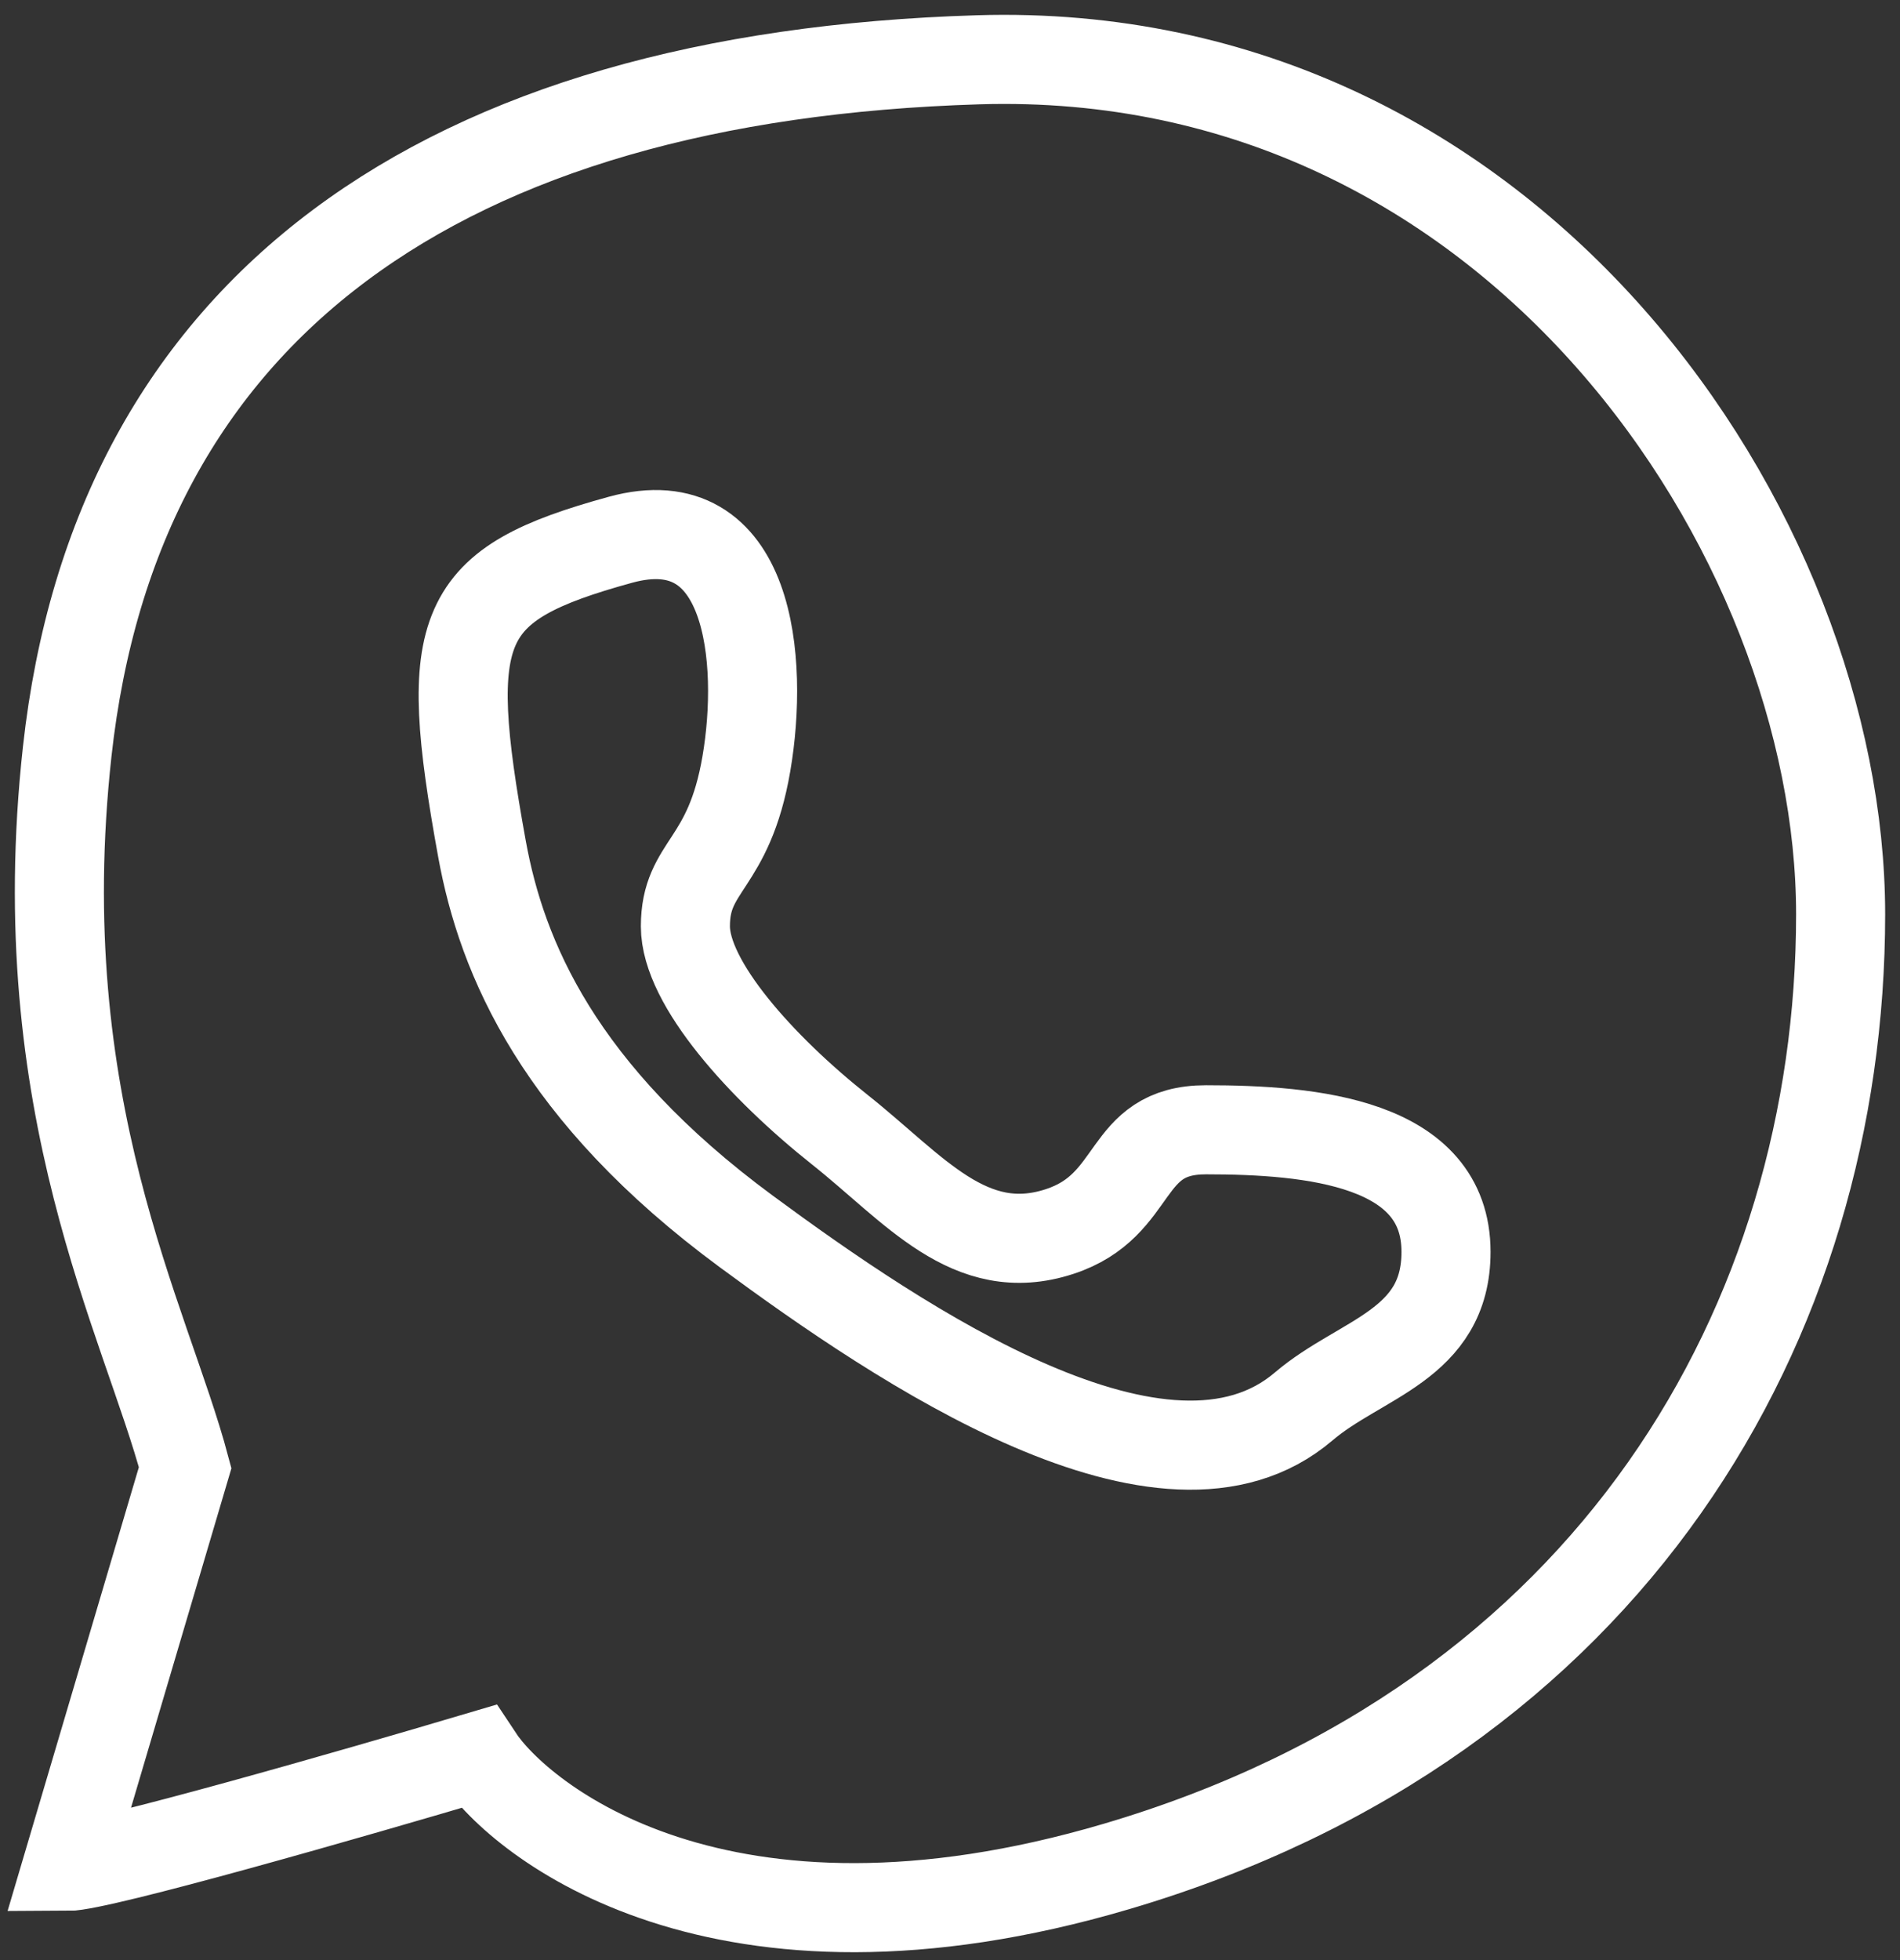
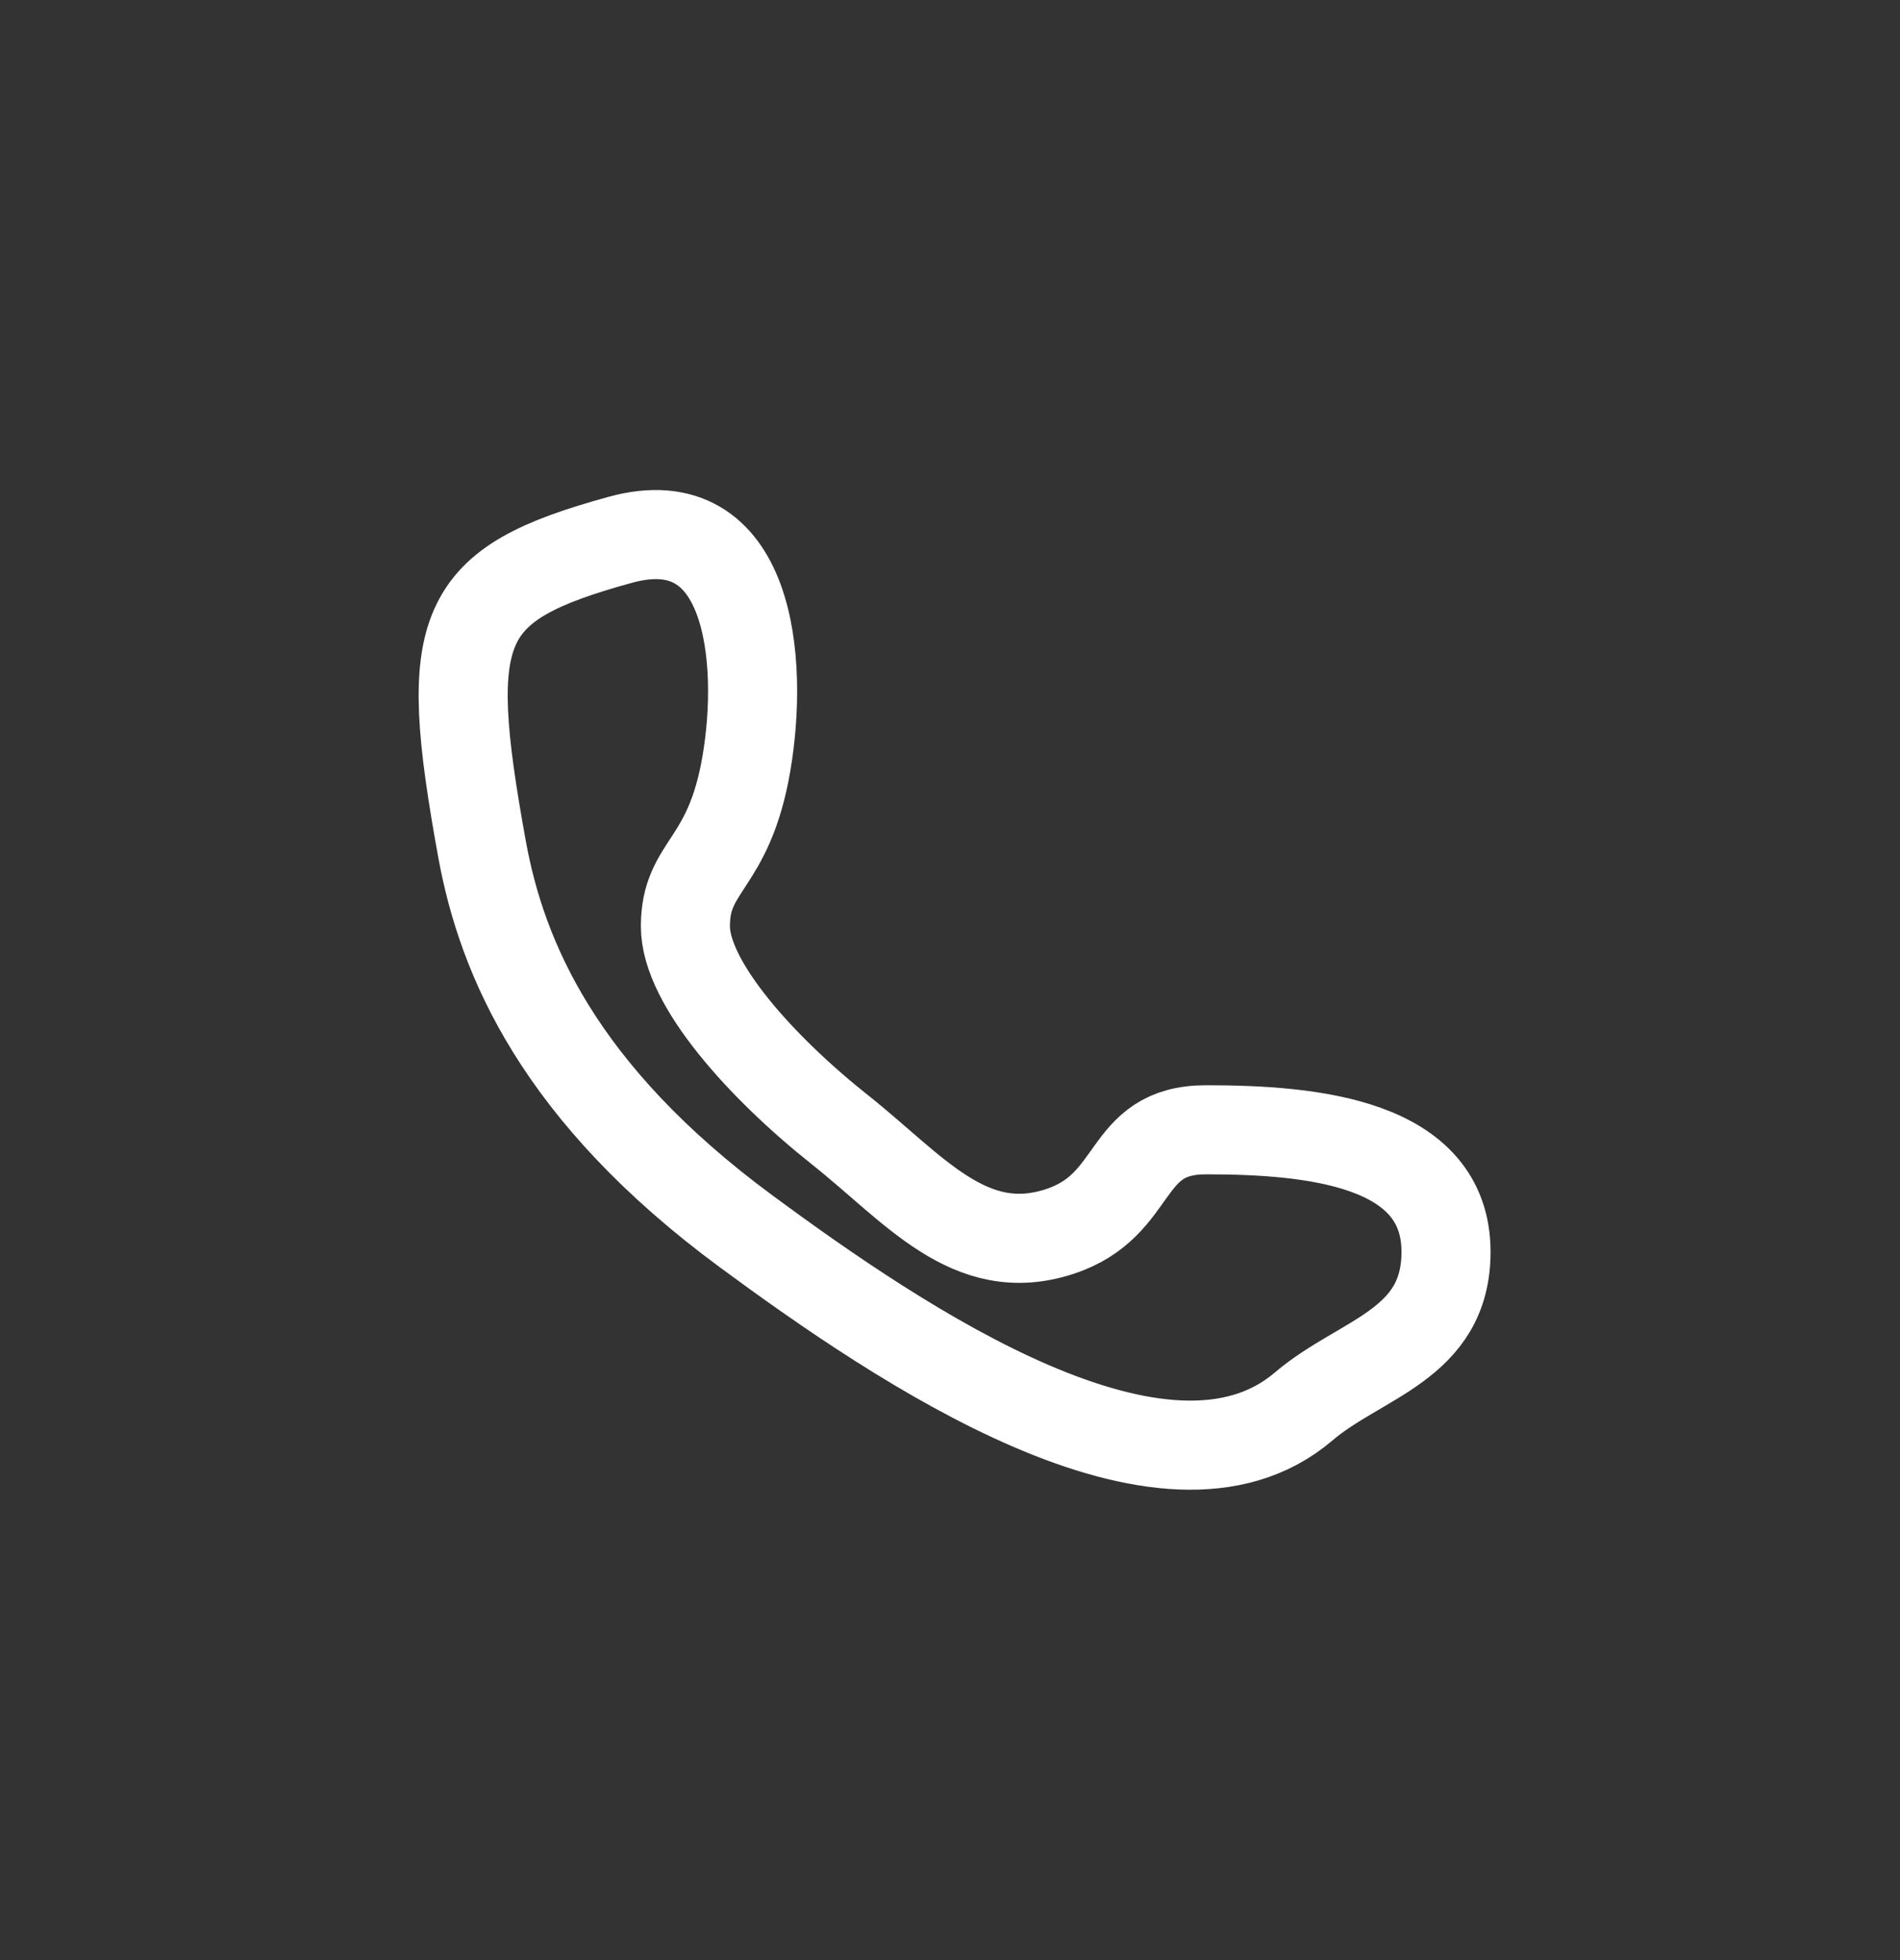
<svg xmlns="http://www.w3.org/2000/svg" width="64" height="66" viewBox="0 0 64 66" fill="none">
  <rect x="0" y="0" width="64" height="66" fill="#333333" stroke="none" />
-   <path d="M16.102 59.147C11.946 60.38 3.36 62.846 2.264 62.846L6.237 49.419C4.912 44.441 0.948 37.252 2.264 25.304C3.908 10.37 14.868 2.561 32.954 2.013C51.039 1.465 62 18.044 62 30.785C62 44.443 54.327 57.913 37.612 62.846C24.24 66.792 17.517 61.293 16.102 59.147Z" stroke="white" stroke-width="3" />
  <path d="M20.895 18.176C25.279 16.97 25.736 22.24 25.142 25.711C24.548 29.182 23.087 29.111 23.087 31.192C23.087 33.11 25.661 35.954 28.293 38.042C30.788 40.021 32.666 42.459 35.692 41.468C38.4 40.582 37.775 38.042 40.624 38.042C44.186 38.042 48.708 38.463 48.708 42.153C48.708 45.303 45.83 45.723 43.912 47.359C39.254 51.332 30.348 45.304 25.142 41.468C18.819 36.81 16.904 32.26 16.236 28.588C14.866 21.053 15.414 19.683 20.895 18.176Z" stroke="white" stroke-width="3" />
</svg>